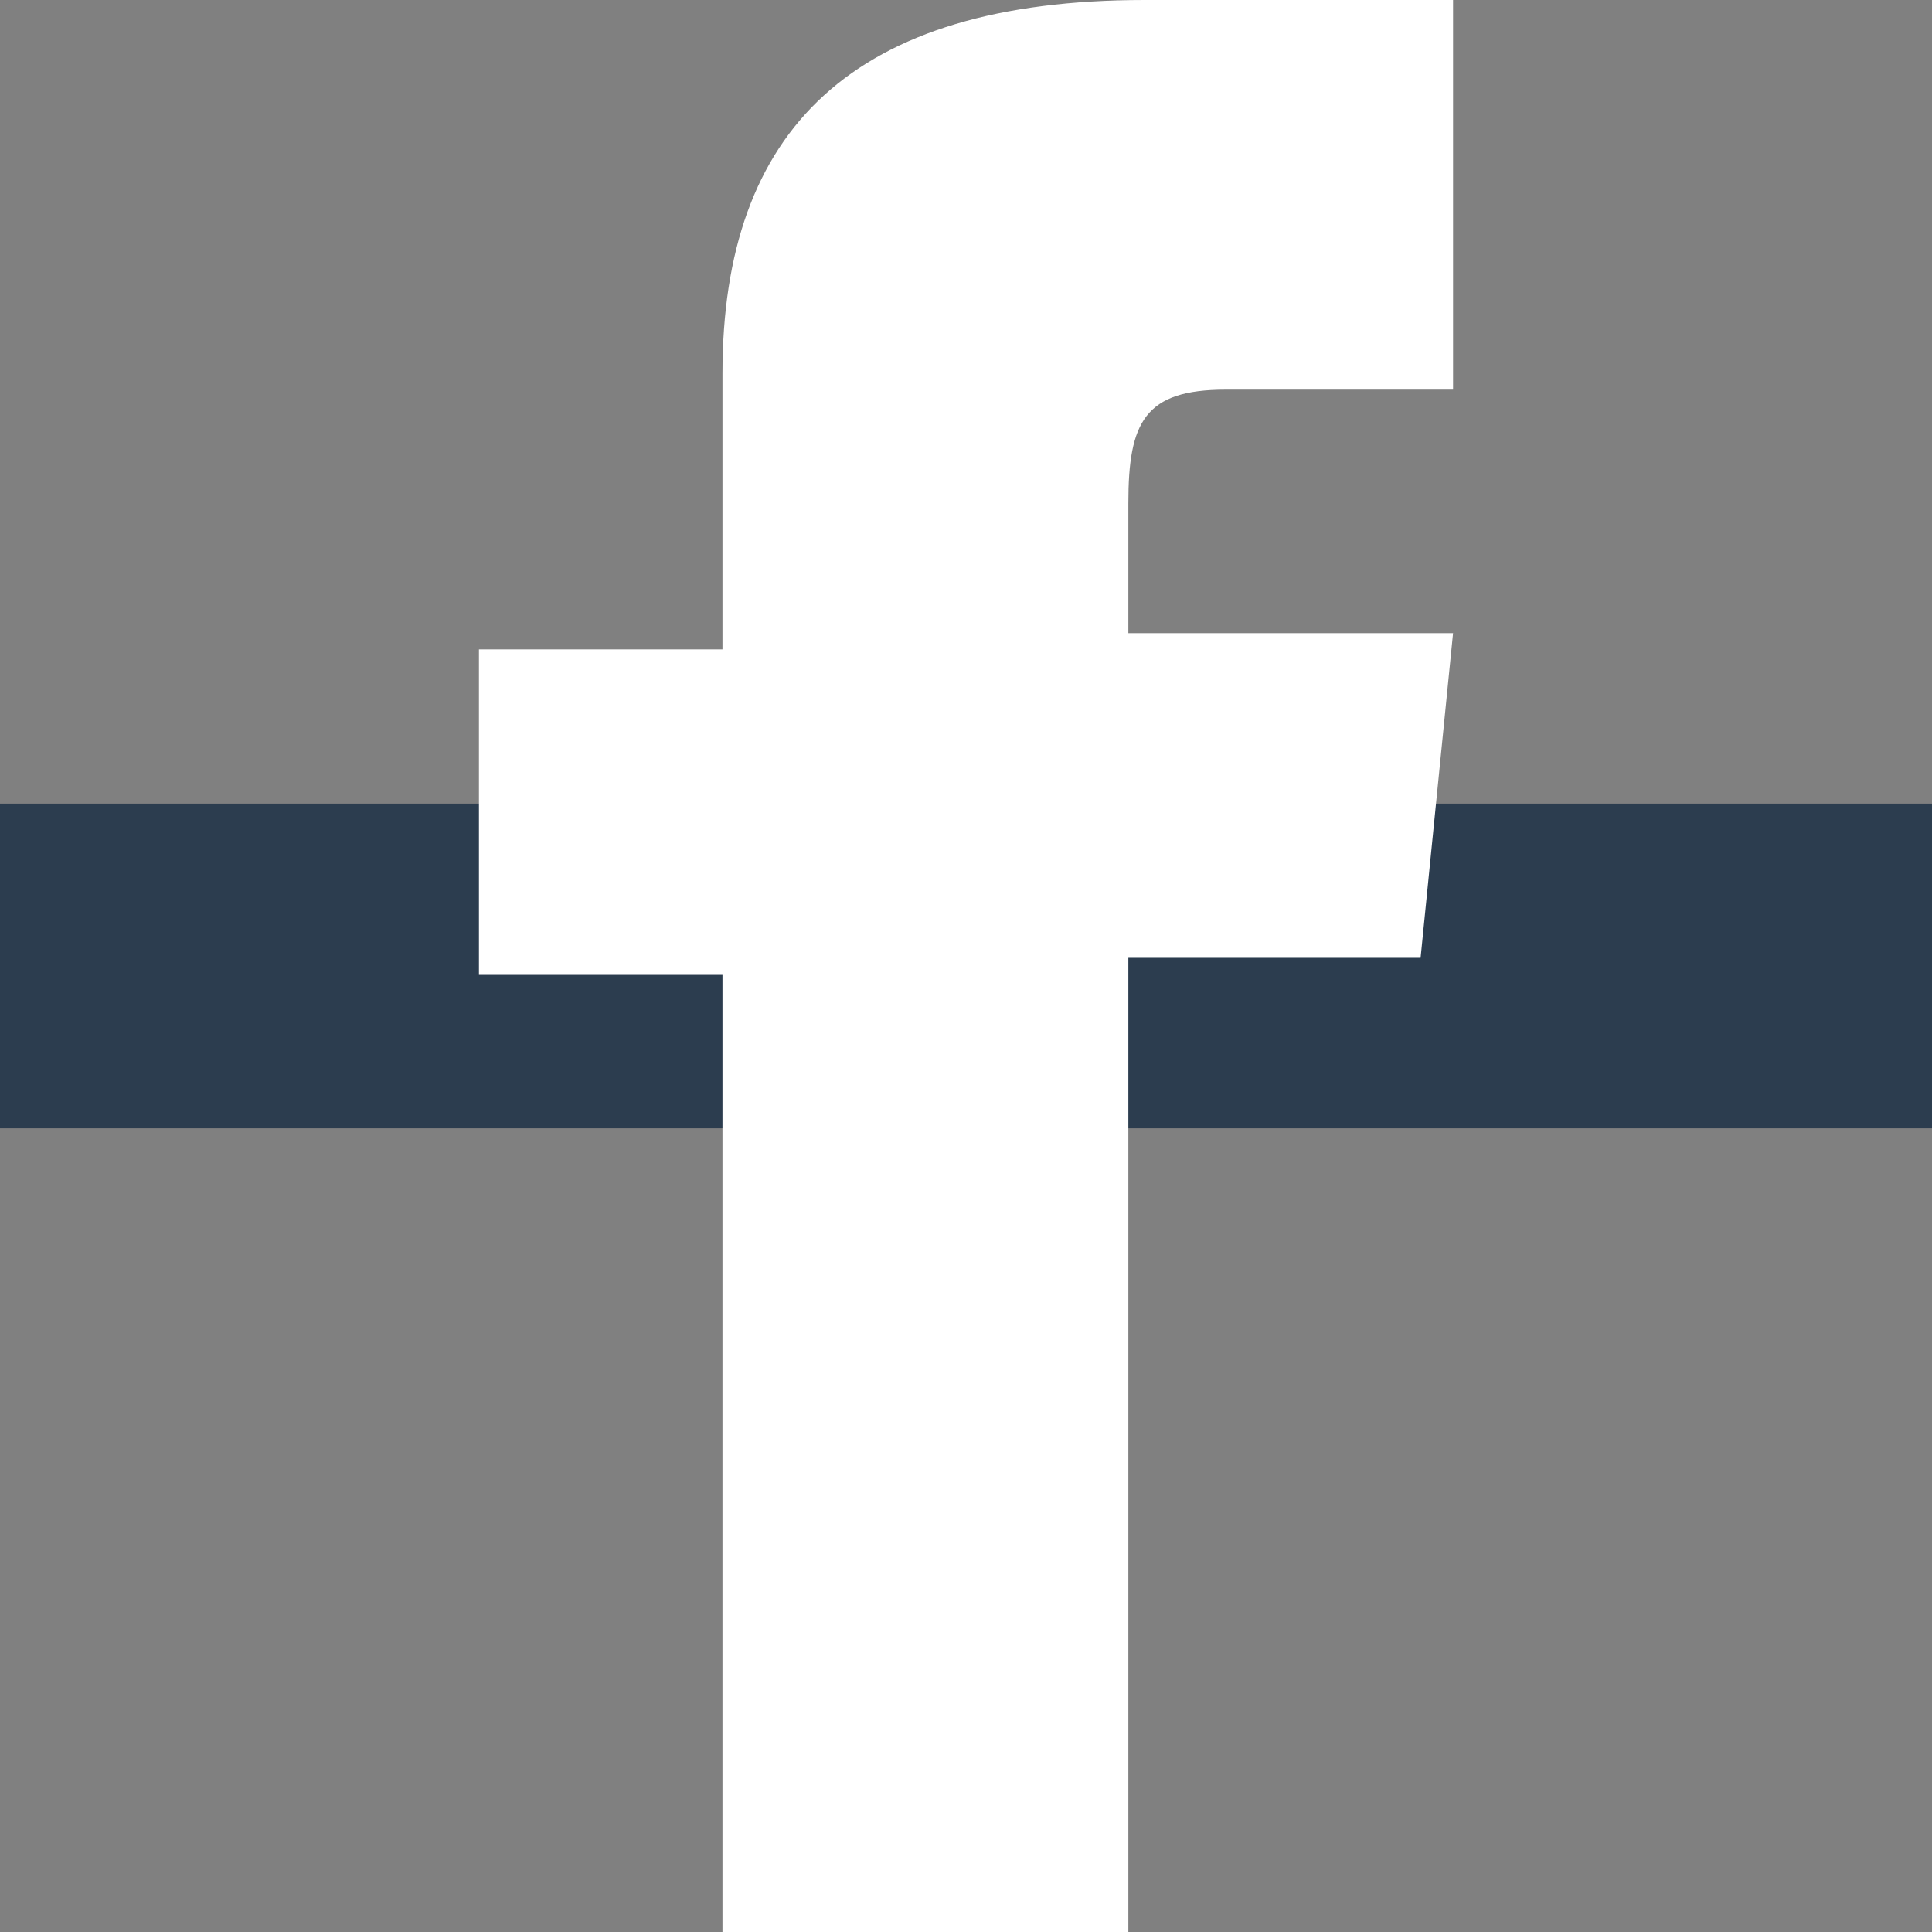
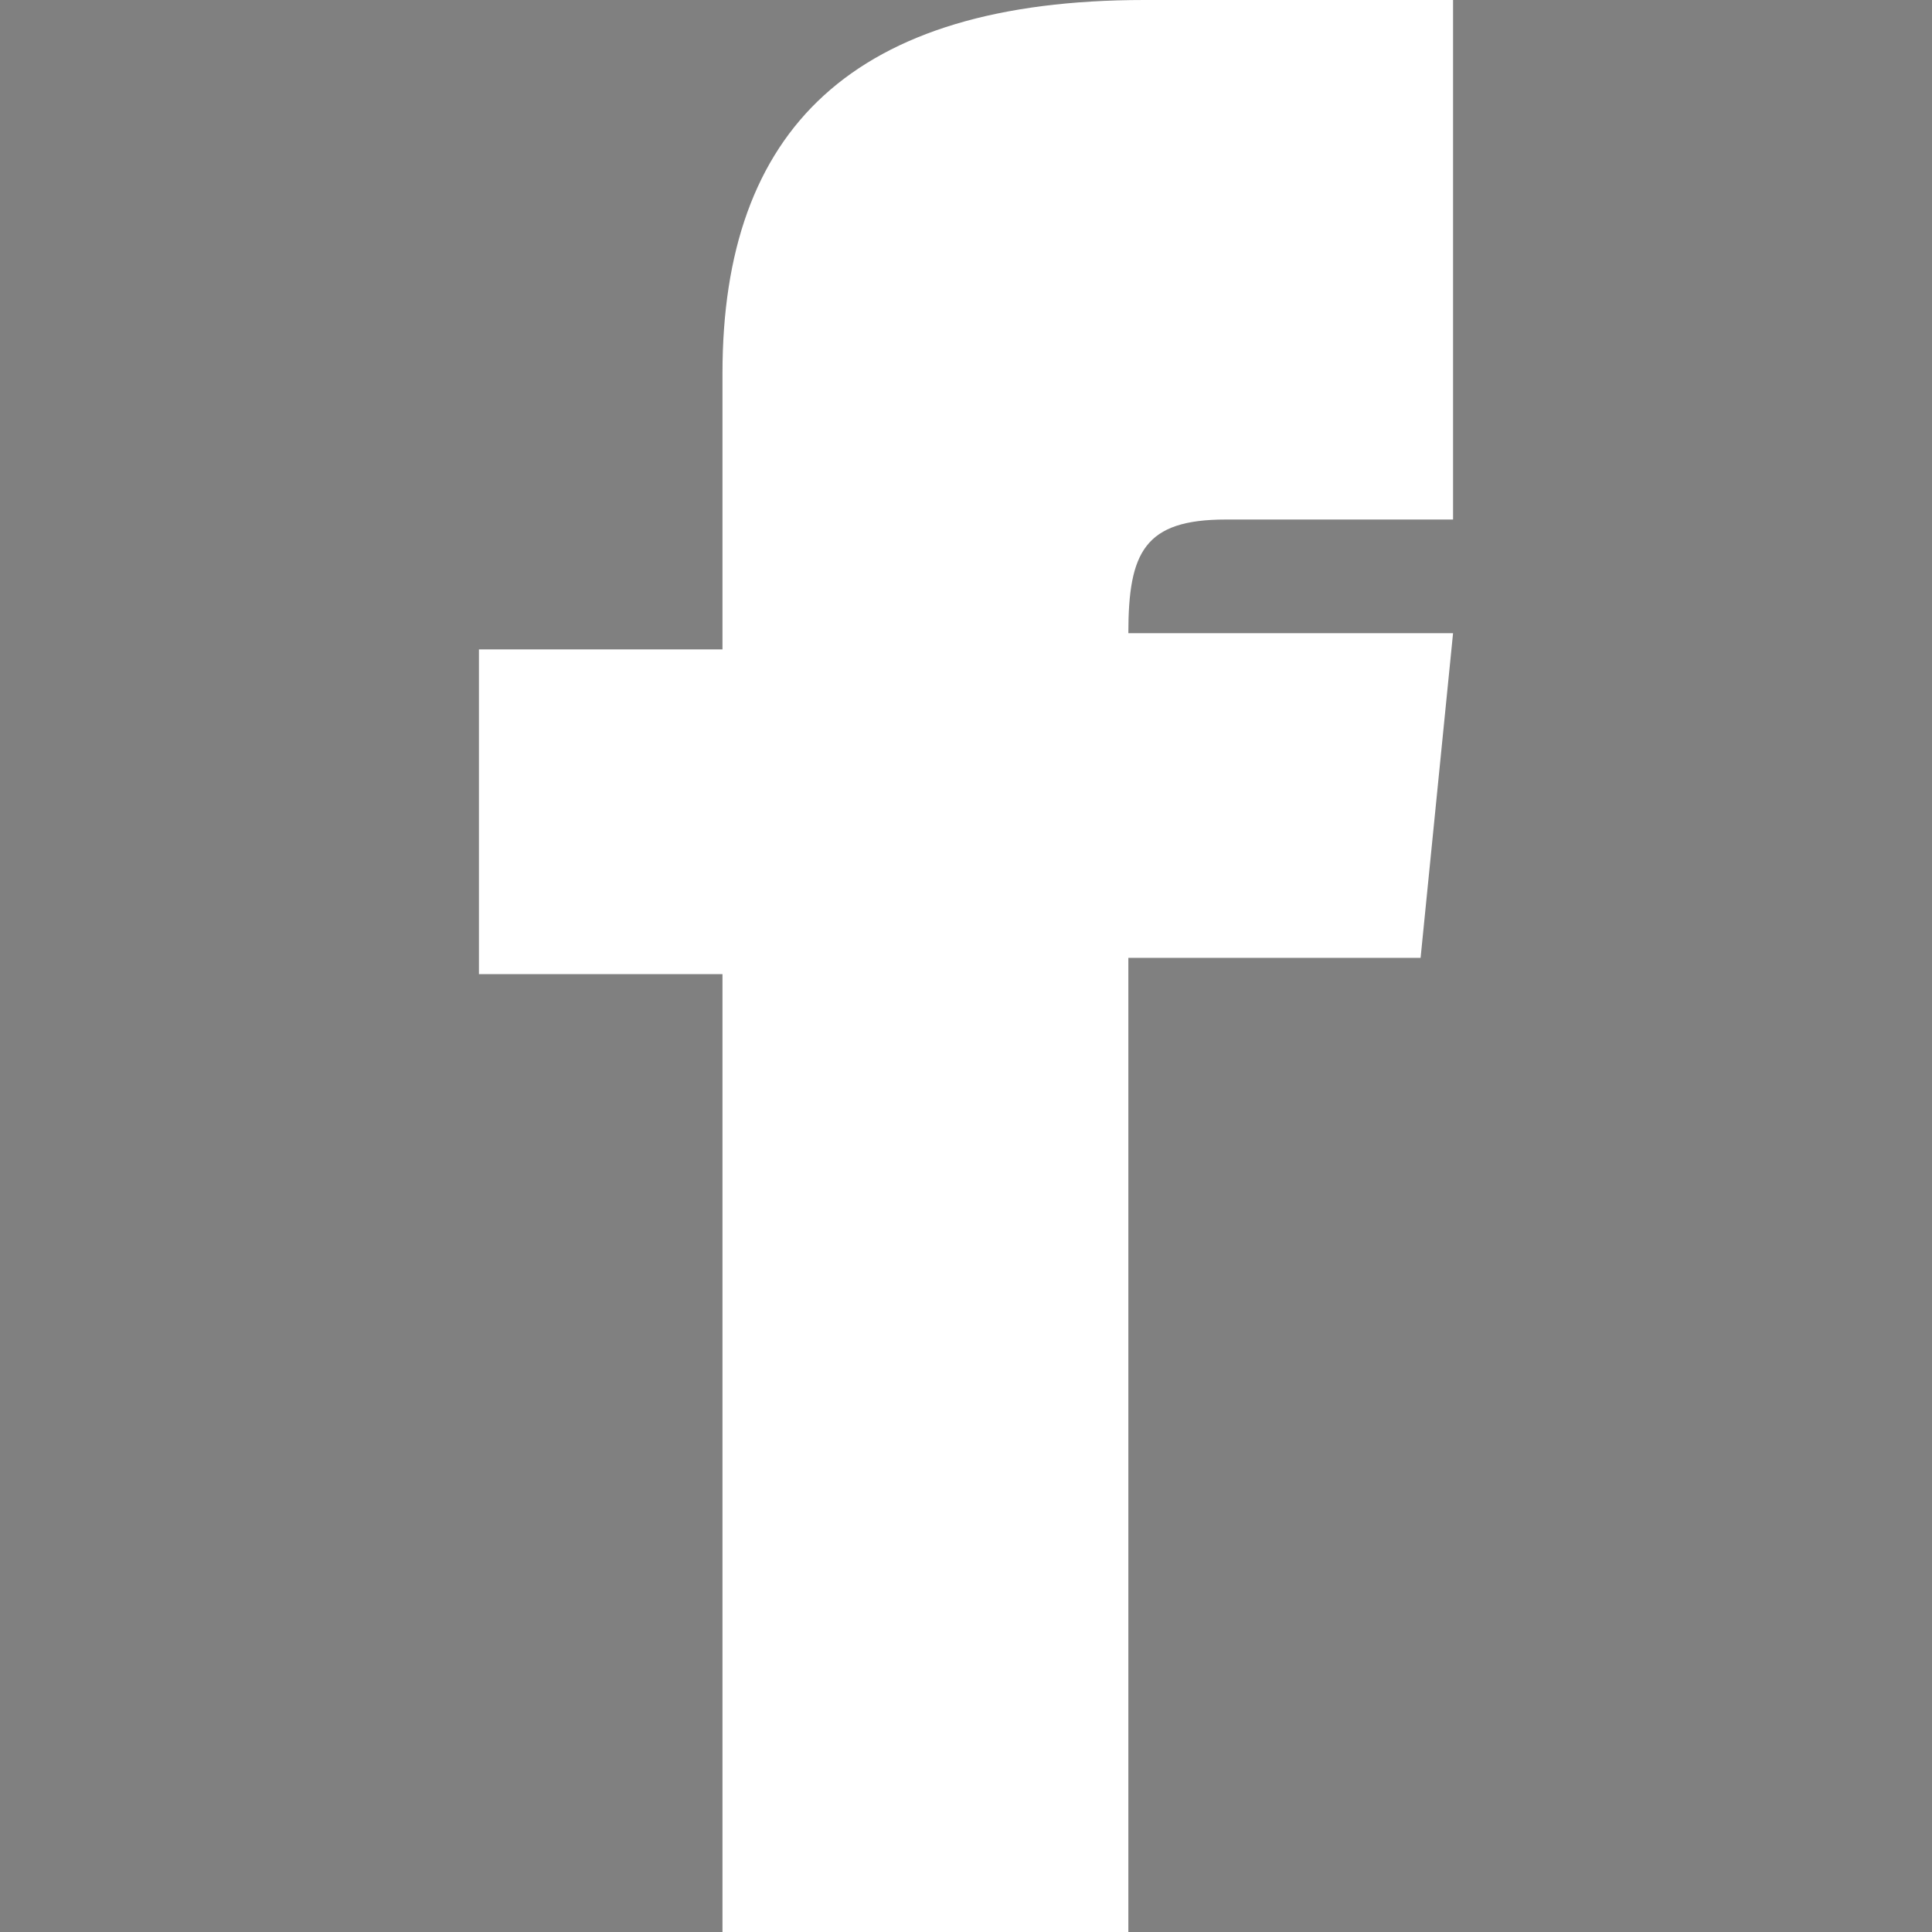
<svg xmlns="http://www.w3.org/2000/svg" id="Layer_1" viewBox="0 0 11.9 11.9">
  <rect x="0" y="0" width="11.9" height="11.9" fill="#808080" stroke="none" />
  <defs>
    <style>.cls-1{fill:#fff;}.cls-2{fill:#2c3d4f;}</style>
  </defs>
-   <rect class="cls-2" y="4.95" width="11.9" height="2" />
-   <path class="cls-1" d="m4.45,4h-1.5v2h1.5v5.9h2.5v-6h1.8l.2-2h-2v-.8c0-.5.1-.7.6-.7h1.4V0h-1.9c-1.8,0-2.6.8-2.6,2.3v1.7Z" />
+   <path class="cls-1" d="m4.45,4h-1.5v2h1.5v5.9h2.5v-6h1.8l.2-2h-2c0-.5.1-.7.6-.7h1.4V0h-1.9c-1.8,0-2.6.8-2.6,2.3v1.7Z" />
</svg>